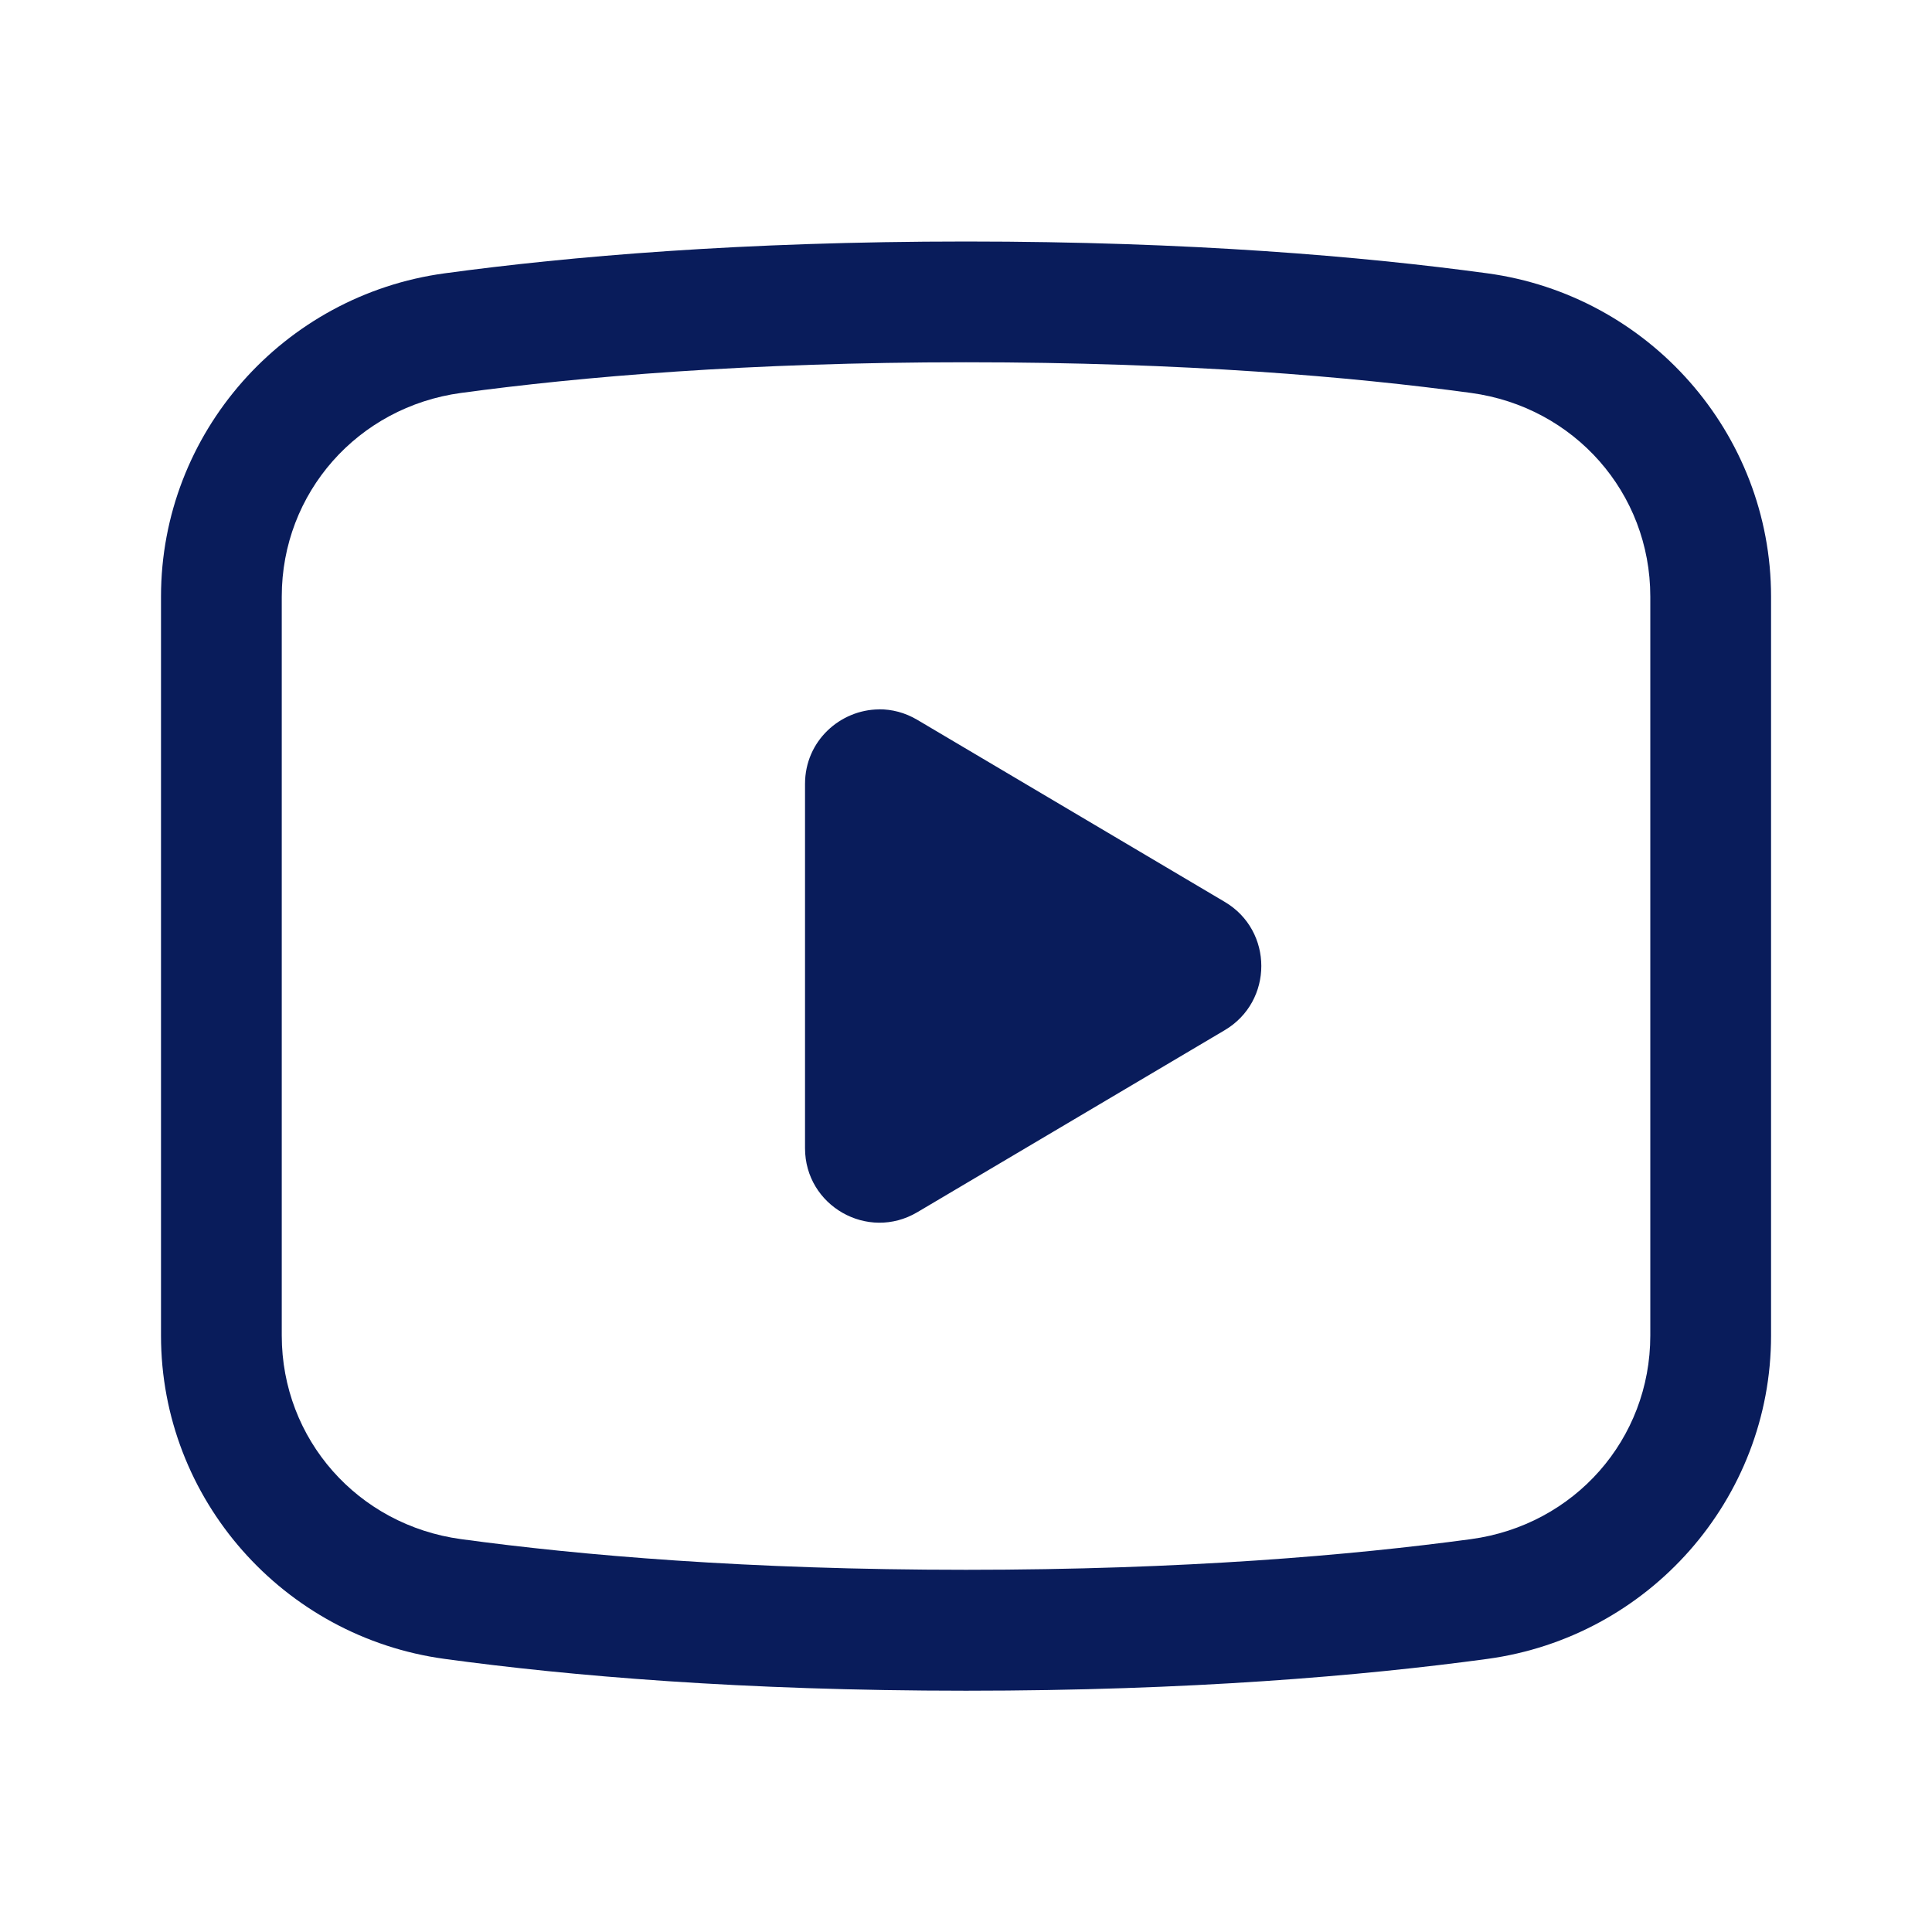
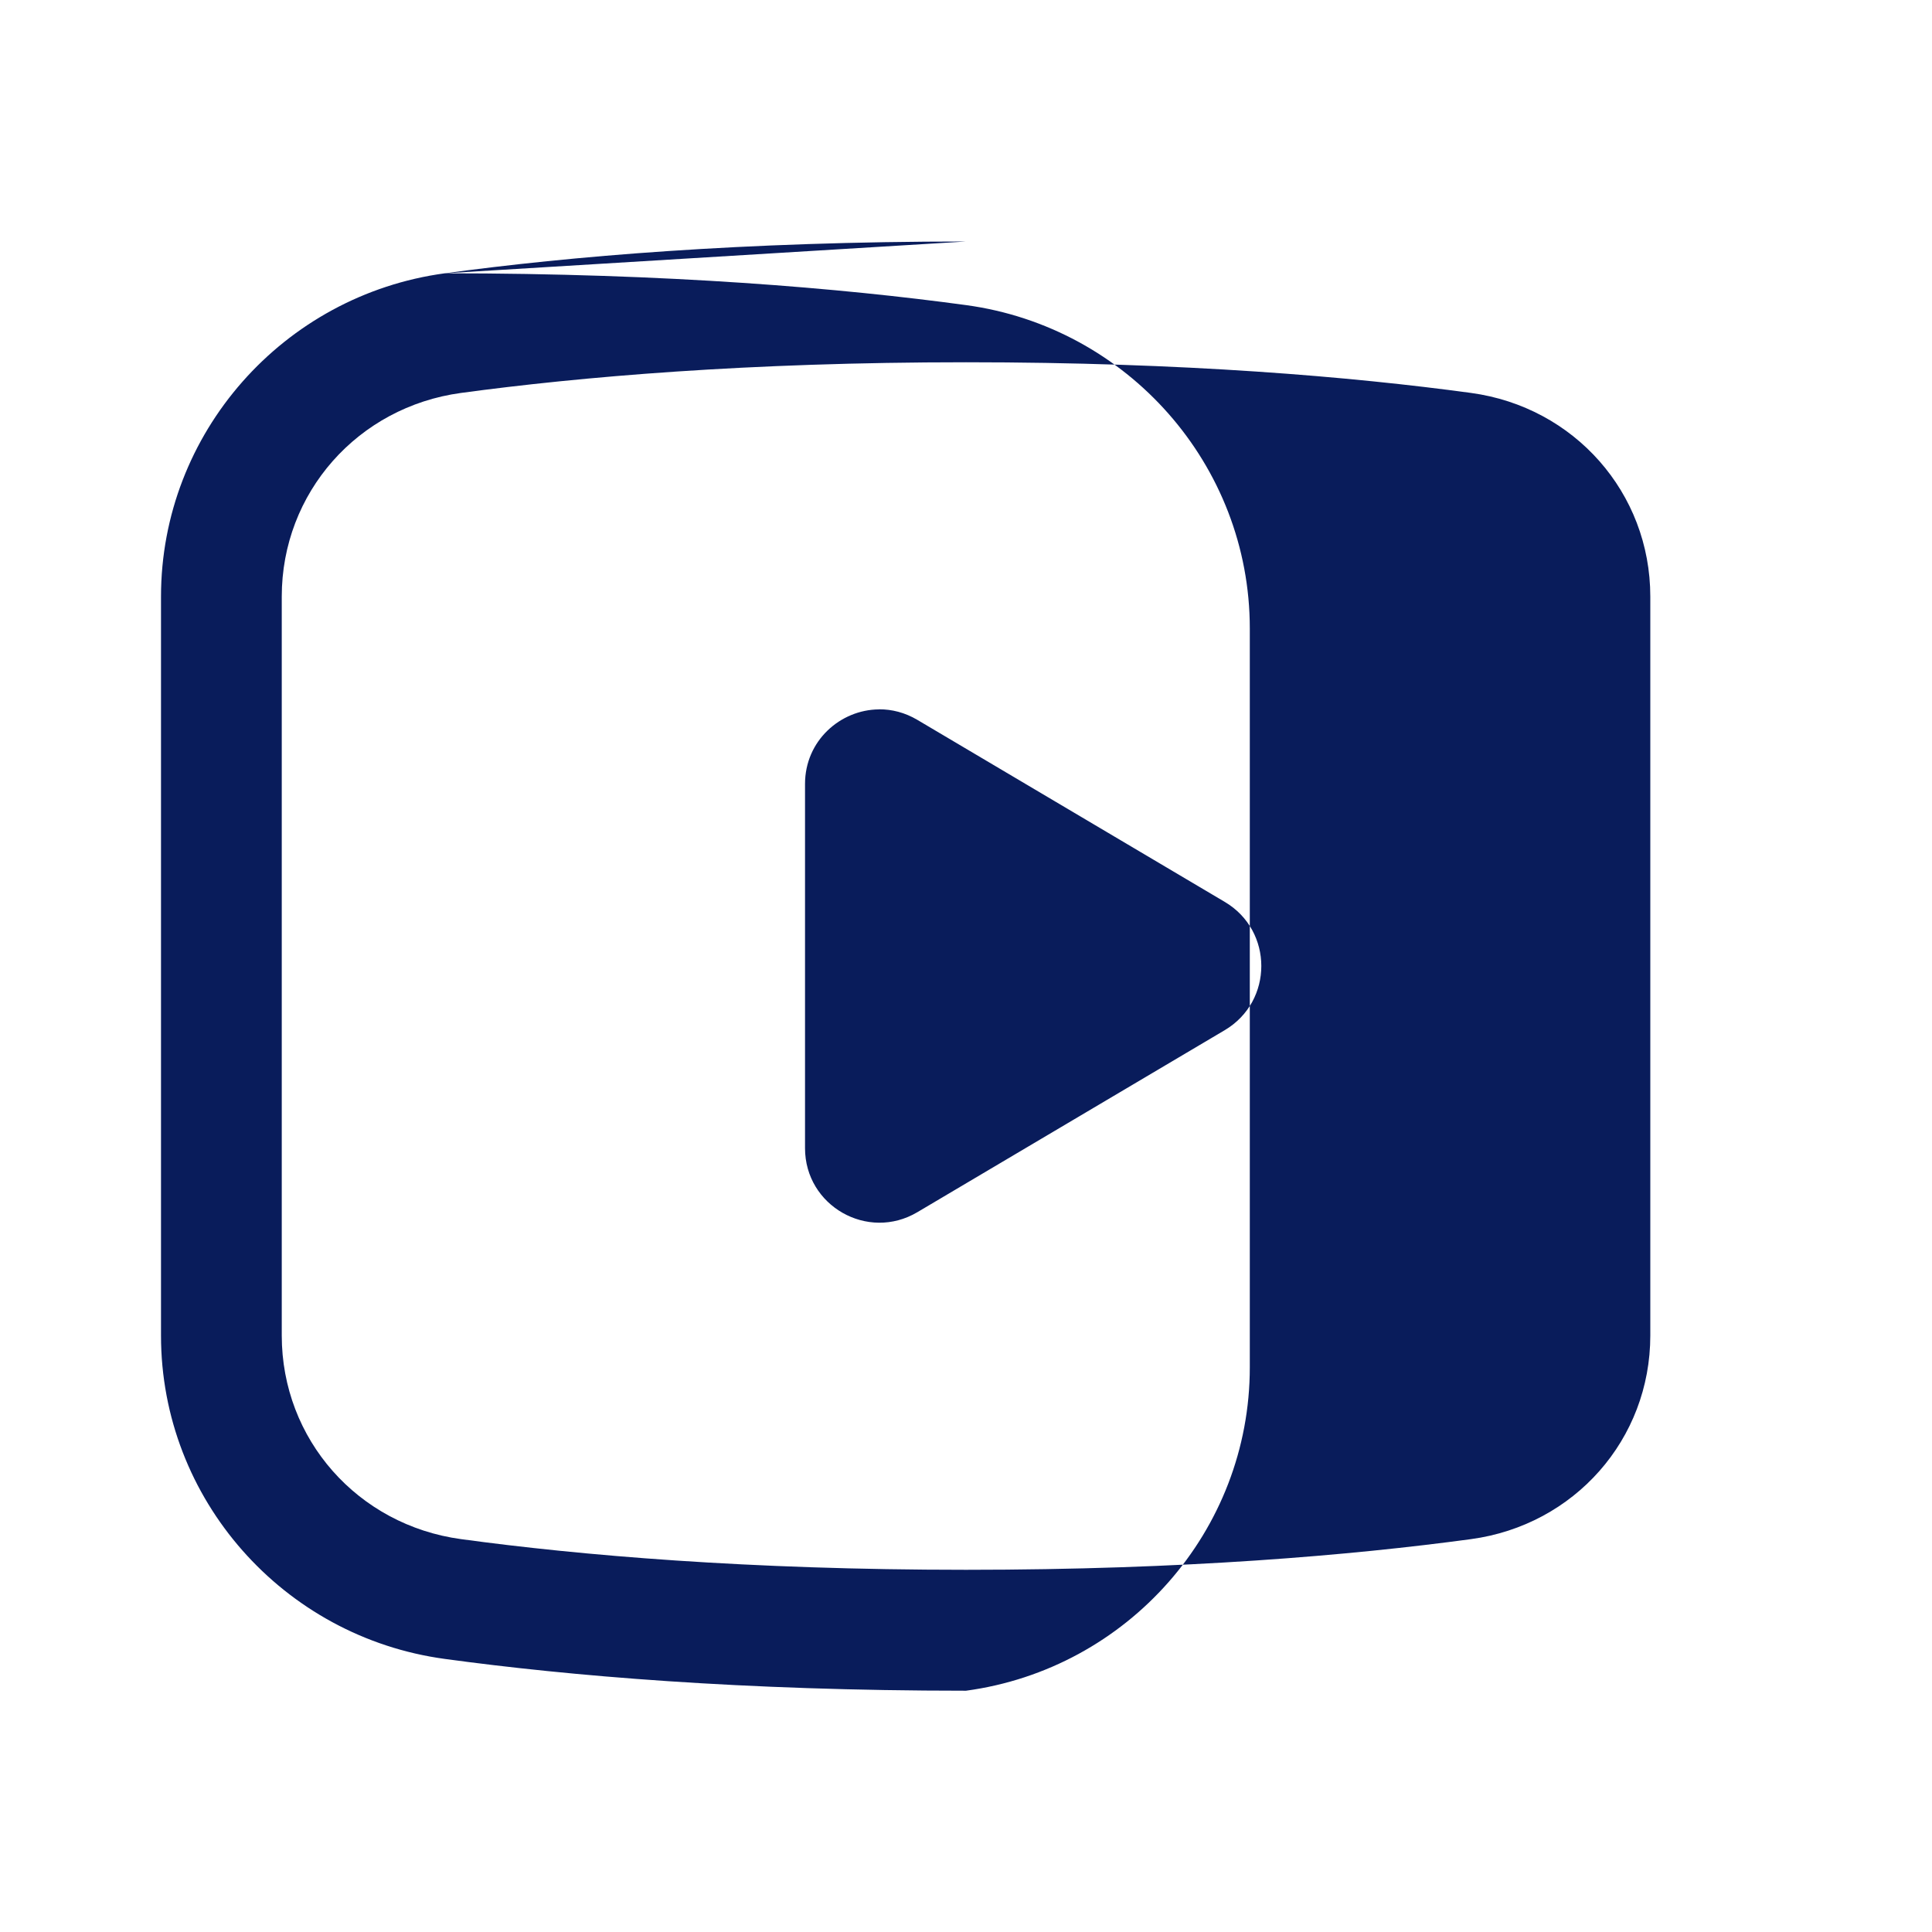
<svg xmlns="http://www.w3.org/2000/svg" viewBox="0,0,256,256" width="48px" height="48px" fill-rule="nonzero">
  <g fill="#091c5b" fill-rule="nonzero" stroke="none" stroke-width="1" stroke-linecap="butt" stroke-linejoin="miter" stroke-miterlimit="10" stroke-dasharray="" stroke-dashoffset="0" font-family="none" font-weight="none" font-size="none" text-anchor="none" style="mix-blend-mode: normal">
    <g transform="scale(10.667,10.667)">
-       <path d="M12,3c-2.78,0 -4.93,0.185 -6.475,0.395c-2.006,0.272 -3.525,1.985 -3.525,4.016v9.18c0,2.031 1.52,3.744 3.525,4.016c1.545,0.211 3.694,0.395 6.475,0.395c2.78,0 4.93,-0.185 6.475,-0.395c2.007,-0.272 3.525,-1.985 3.525,-4.016v-9.18c0,-2.031 -1.52,-3.744 -3.525,-4.016c-1.545,-0.21 -3.694,-0.395 -6.475,-0.395zM12,4.5c2.714,0 4.796,0.18 6.273,0.381c1.282,0.174 2.227,1.24 2.227,2.529v9.18c0,1.289 -0.943,2.355 -2.227,2.529c-1.477,0.2 -3.56,0.381 -6.273,0.381c-2.714,0 -4.797,-0.18 -6.273,-0.381c-1.282,-0.174 -2.227,-1.24 -2.227,-2.529v-9.18c0,-1.288 0.945,-2.355 2.227,-2.529c1.477,-0.2 3.56,-0.381 6.273,-0.381zM10.918,8.812c-0.479,0.004 -0.918,0.389 -0.918,0.926v4.525c0,0.716 0.779,1.16 1.395,0.795l3.82,-2.262c0.604,-0.359 0.604,-1.234 0,-1.592l-3.82,-2.262c-0.154,-0.091 -0.317,-0.132 -0.477,-0.131z" />
+       <path d="M12,3c-2.78,0 -4.93,0.185 -6.475,0.395c-2.006,0.272 -3.525,1.985 -3.525,4.016v9.18c0,2.031 1.52,3.744 3.525,4.016c1.545,0.211 3.694,0.395 6.475,0.395c2.007,-0.272 3.525,-1.985 3.525,-4.016v-9.18c0,-2.031 -1.52,-3.744 -3.525,-4.016c-1.545,-0.21 -3.694,-0.395 -6.475,-0.395zM12,4.5c2.714,0 4.796,0.18 6.273,0.381c1.282,0.174 2.227,1.24 2.227,2.529v9.18c0,1.289 -0.943,2.355 -2.227,2.529c-1.477,0.2 -3.56,0.381 -6.273,0.381c-2.714,0 -4.797,-0.18 -6.273,-0.381c-1.282,-0.174 -2.227,-1.24 -2.227,-2.529v-9.18c0,-1.288 0.945,-2.355 2.227,-2.529c1.477,-0.2 3.56,-0.381 6.273,-0.381zM10.918,8.812c-0.479,0.004 -0.918,0.389 -0.918,0.926v4.525c0,0.716 0.779,1.16 1.395,0.795l3.82,-2.262c0.604,-0.359 0.604,-1.234 0,-1.592l-3.82,-2.262c-0.154,-0.091 -0.317,-0.132 -0.477,-0.131z" />
    </g>
  </g>
</svg>